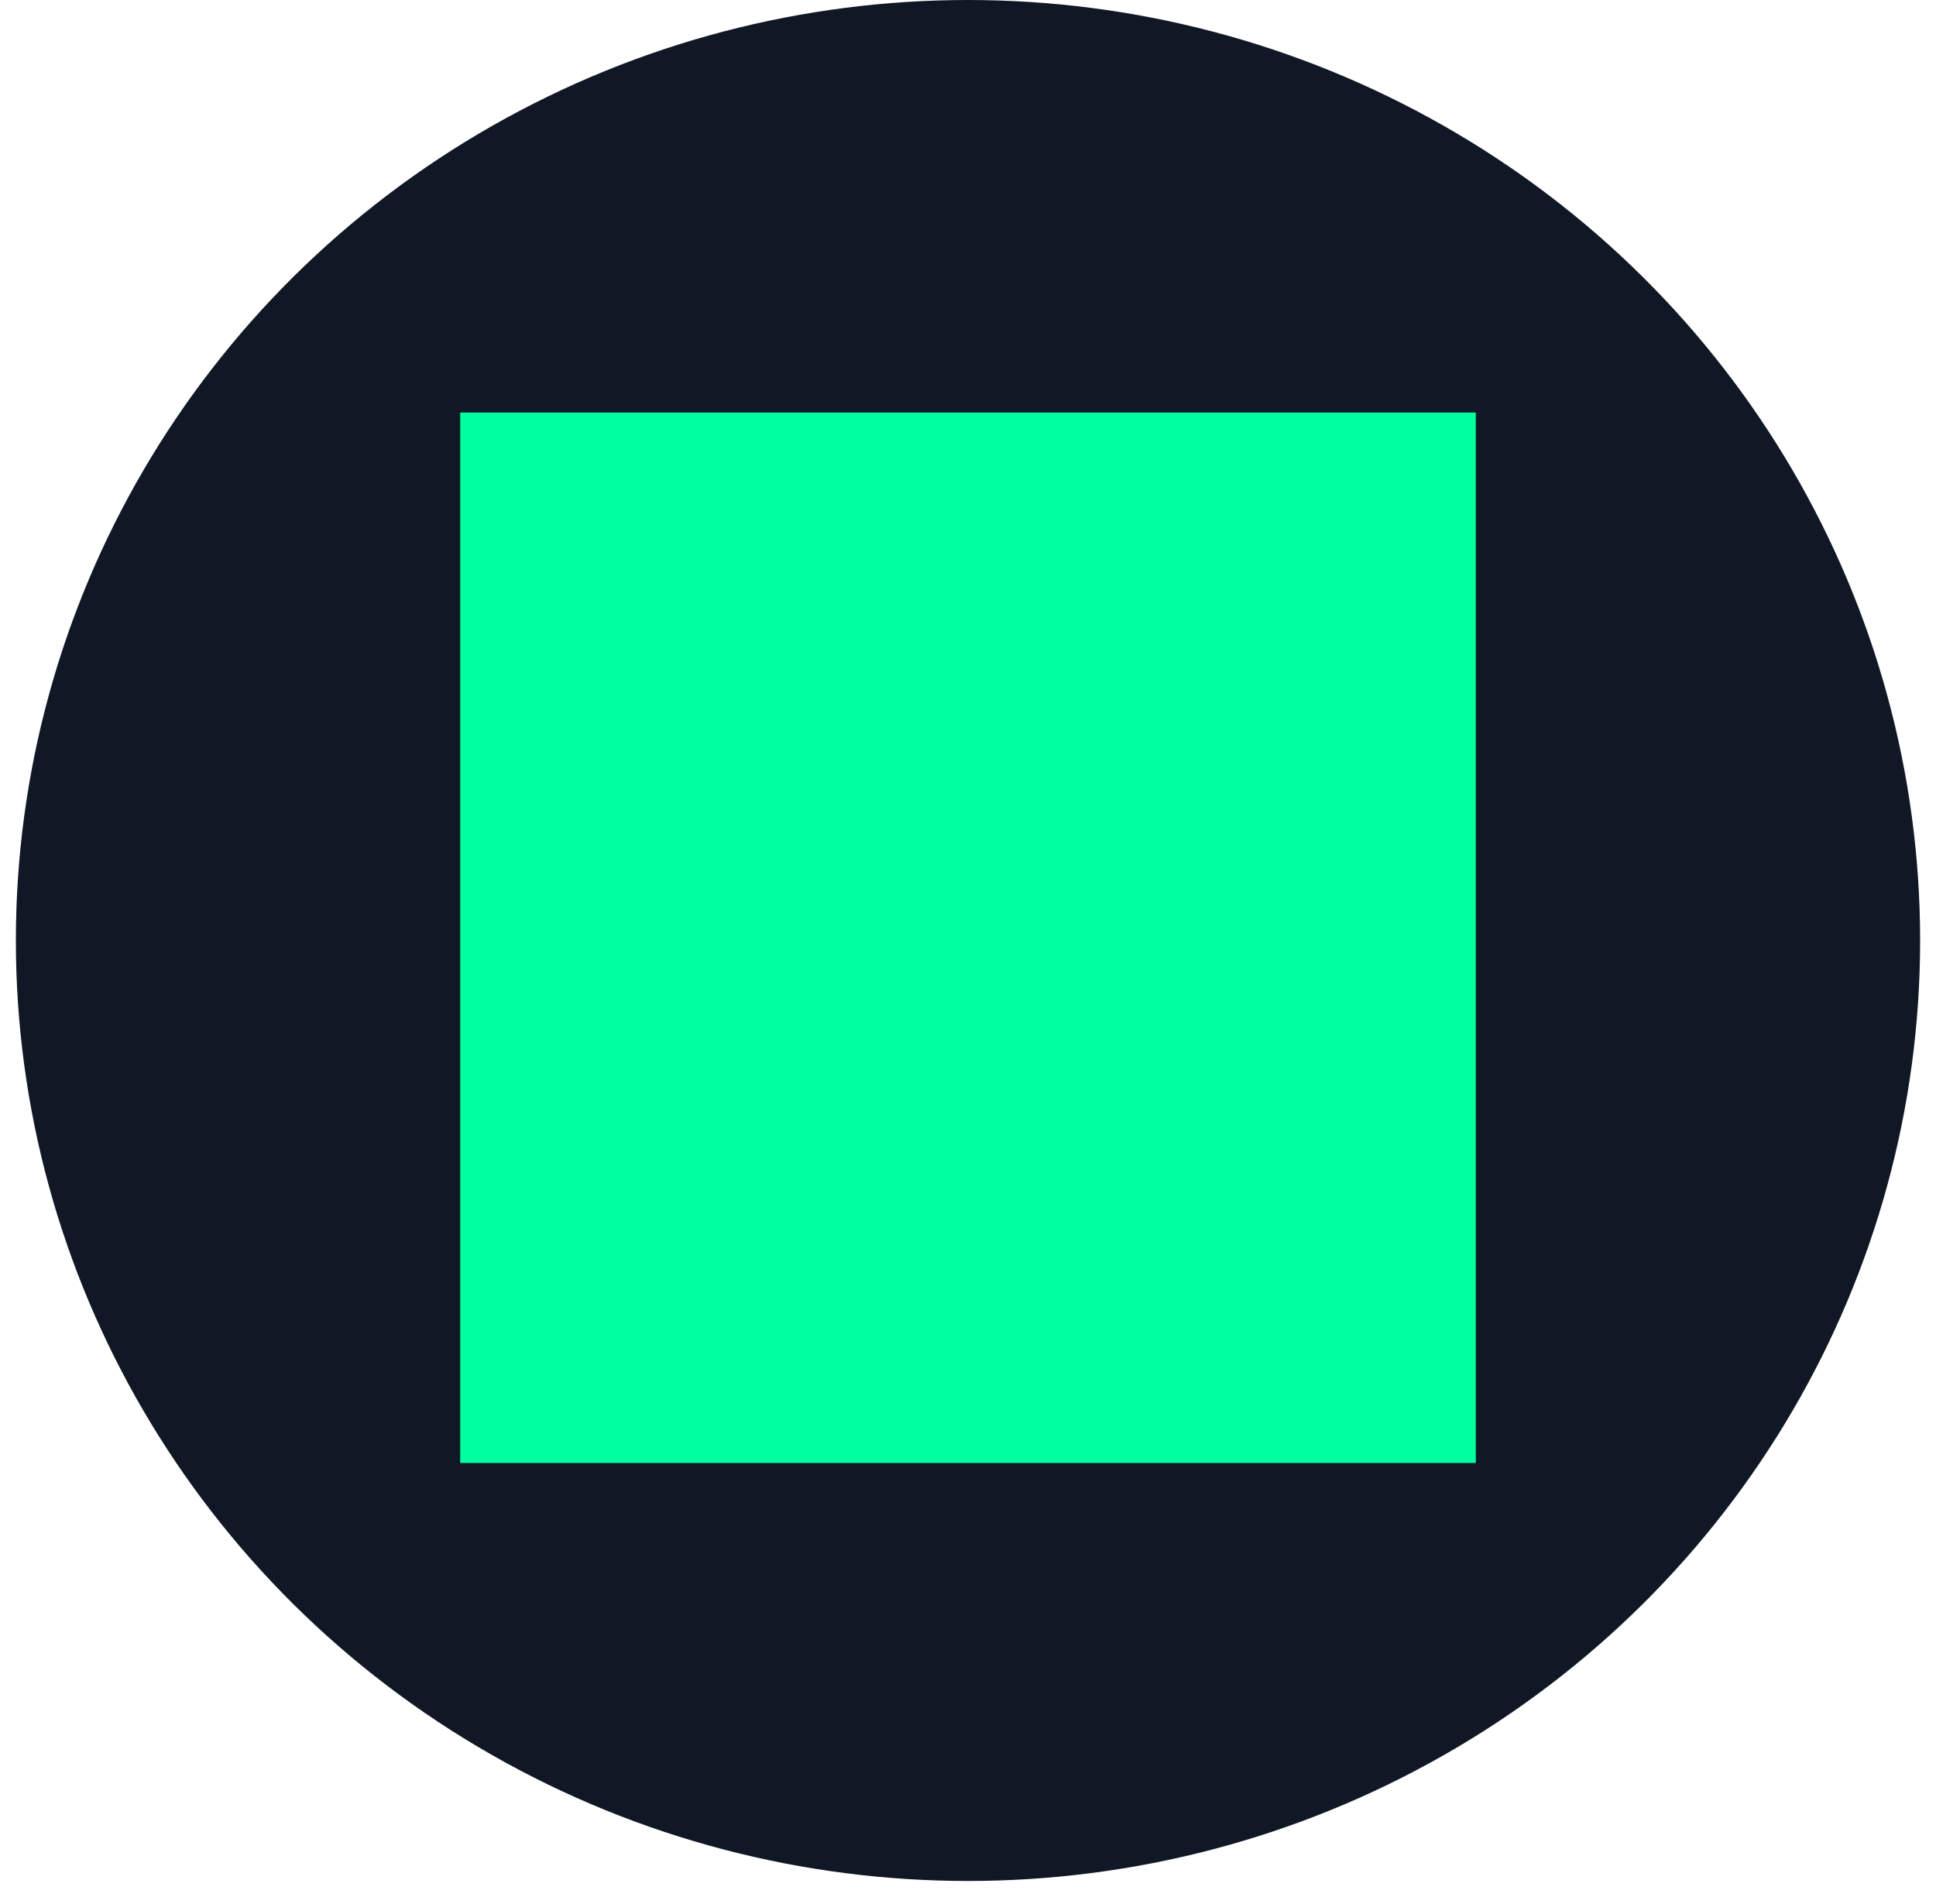
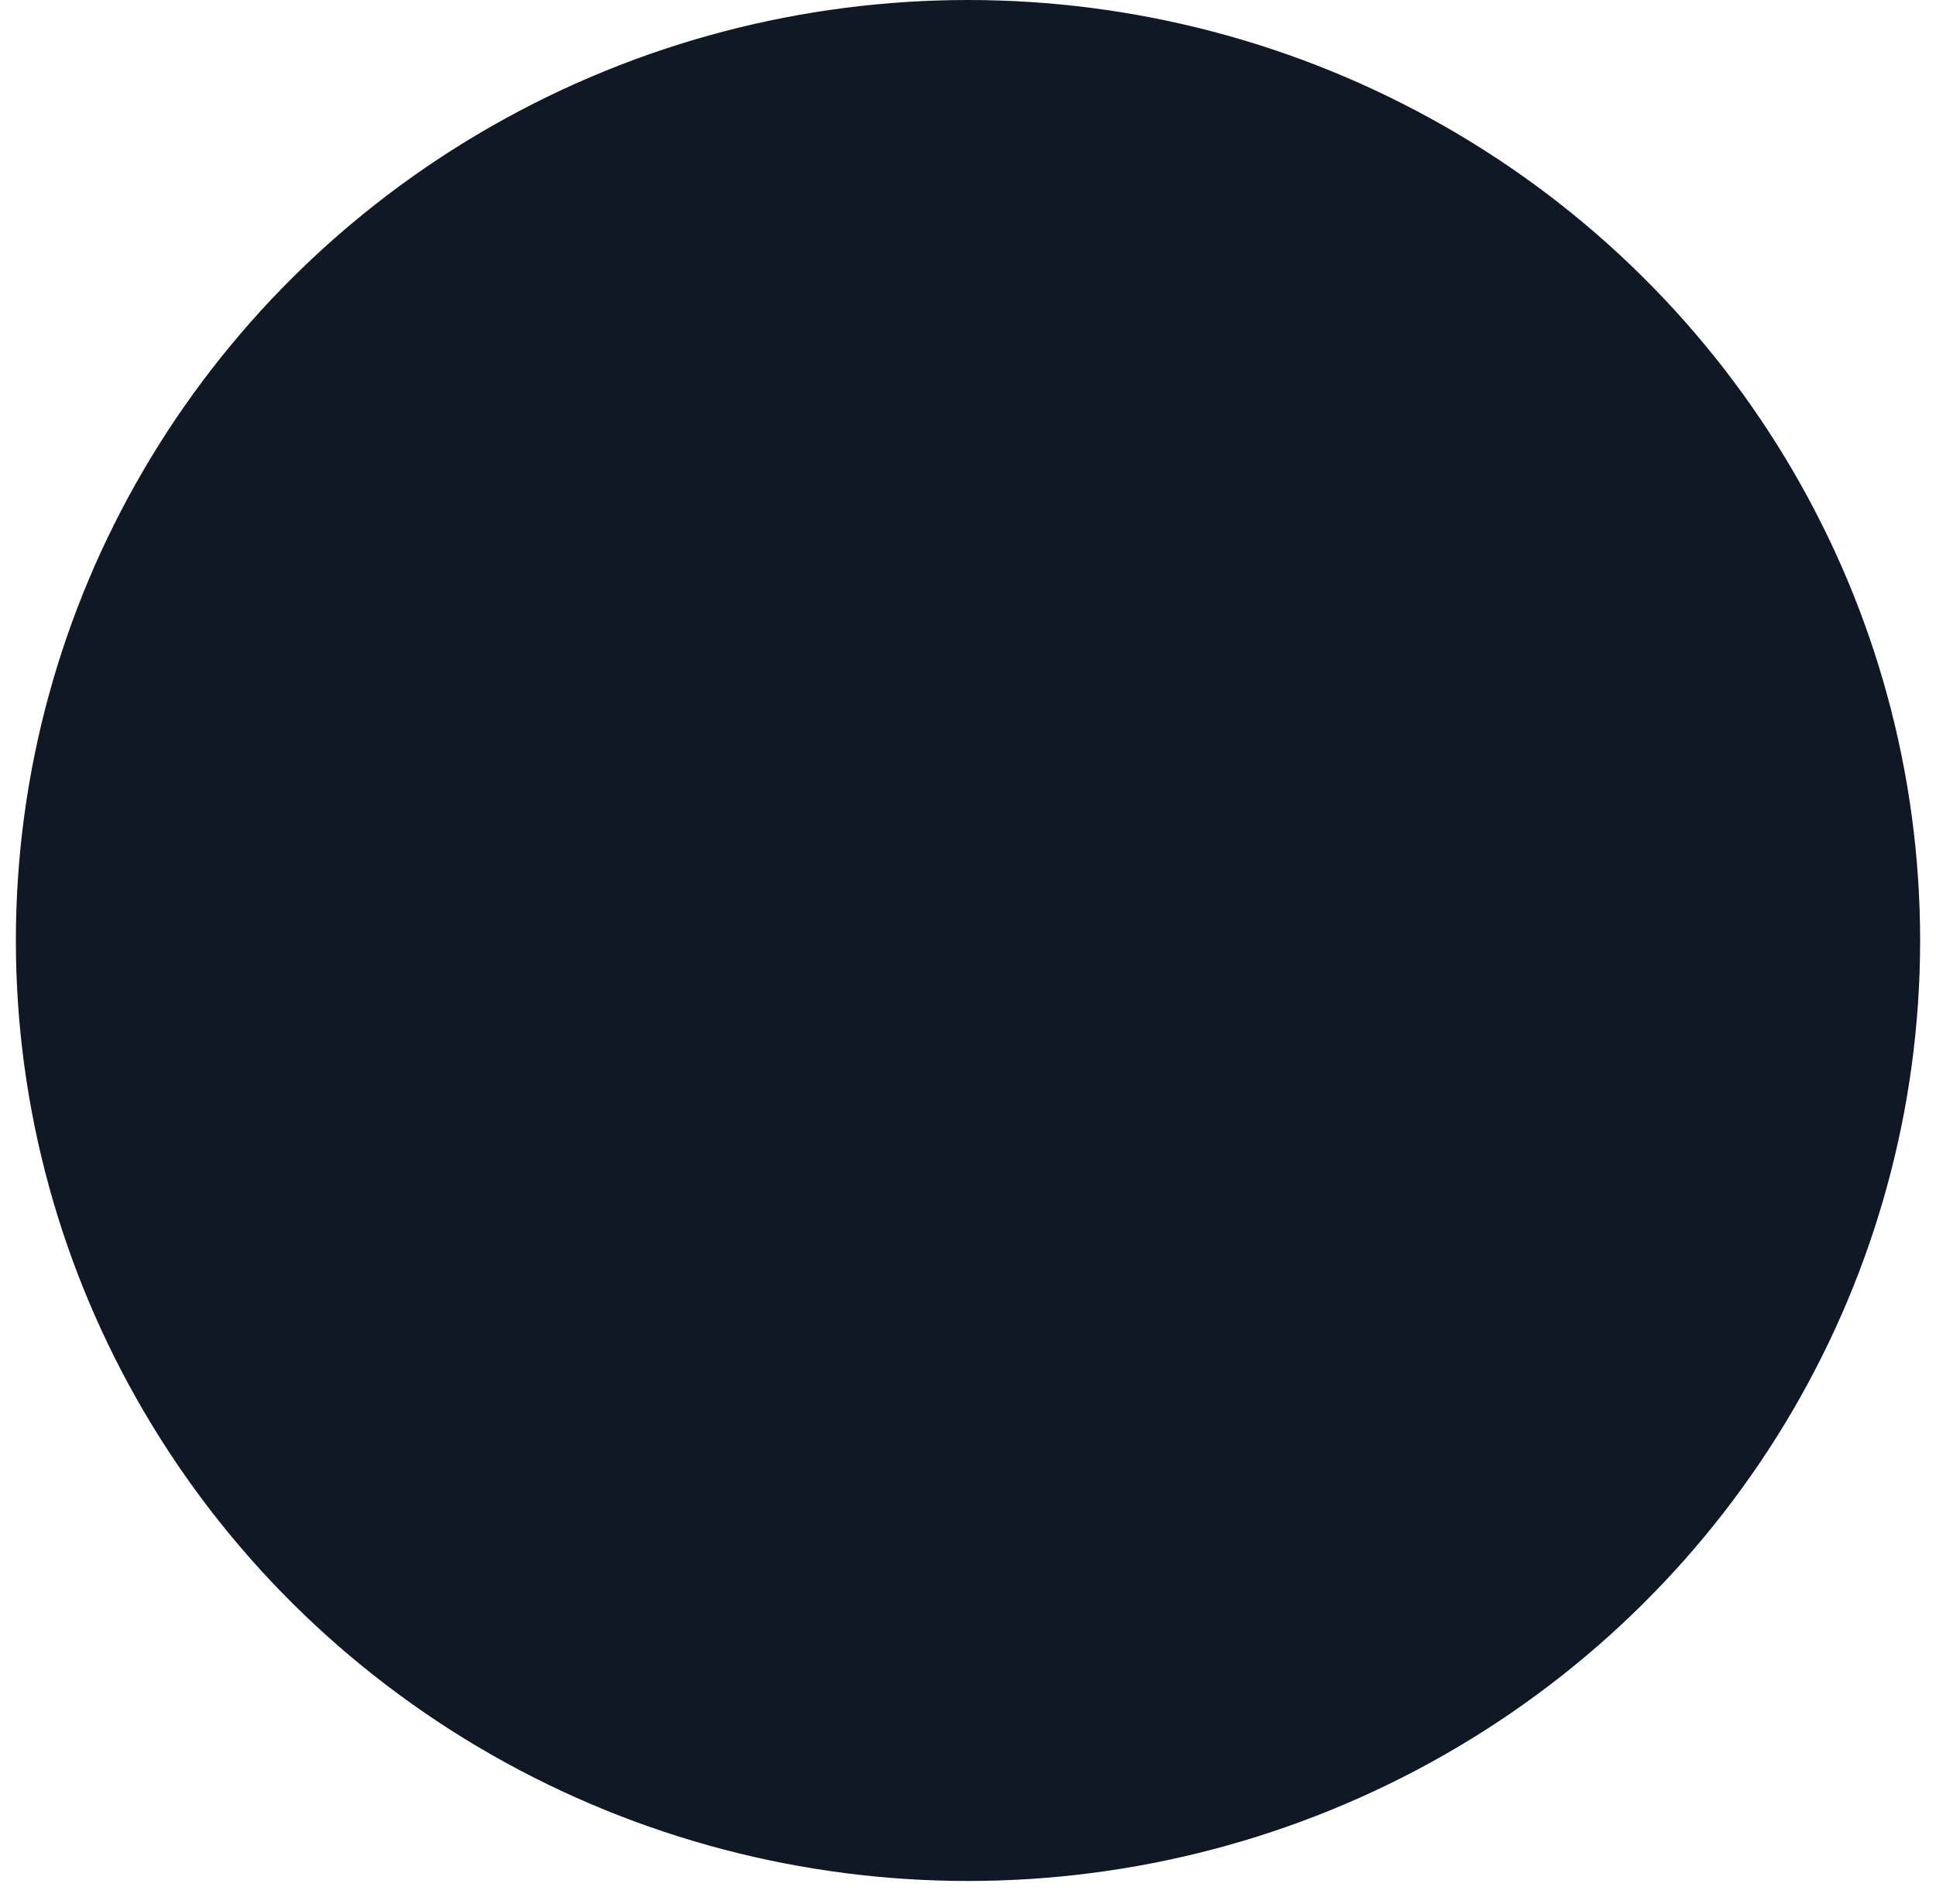
<svg xmlns="http://www.w3.org/2000/svg" width="61px" height="60px" viewBox="0 0 61 60" version="1.1">
  <title>Group 5</title>
  <g id="Latest" stroke="none" stroke-width="1" fill="none" fill-rule="evenodd">
    <g id="Mobile-Copy-15" transform="translate(-24, -570)">
      <g id="Group-2-Copy-2" transform="translate(24, 554)">
        <g id="Group-5" transform="translate(0.5, 16)">
          <ellipse id="Oval-Copy-4" fill="#101826" cx="30" cy="29.637" rx="30" ry="29.637" />
-           <rect id="Rectangle-Copy-9" fill="#00FF9F" x="14" y="13" width="32" height="33.103" />
        </g>
      </g>
    </g>
  </g>
</svg>